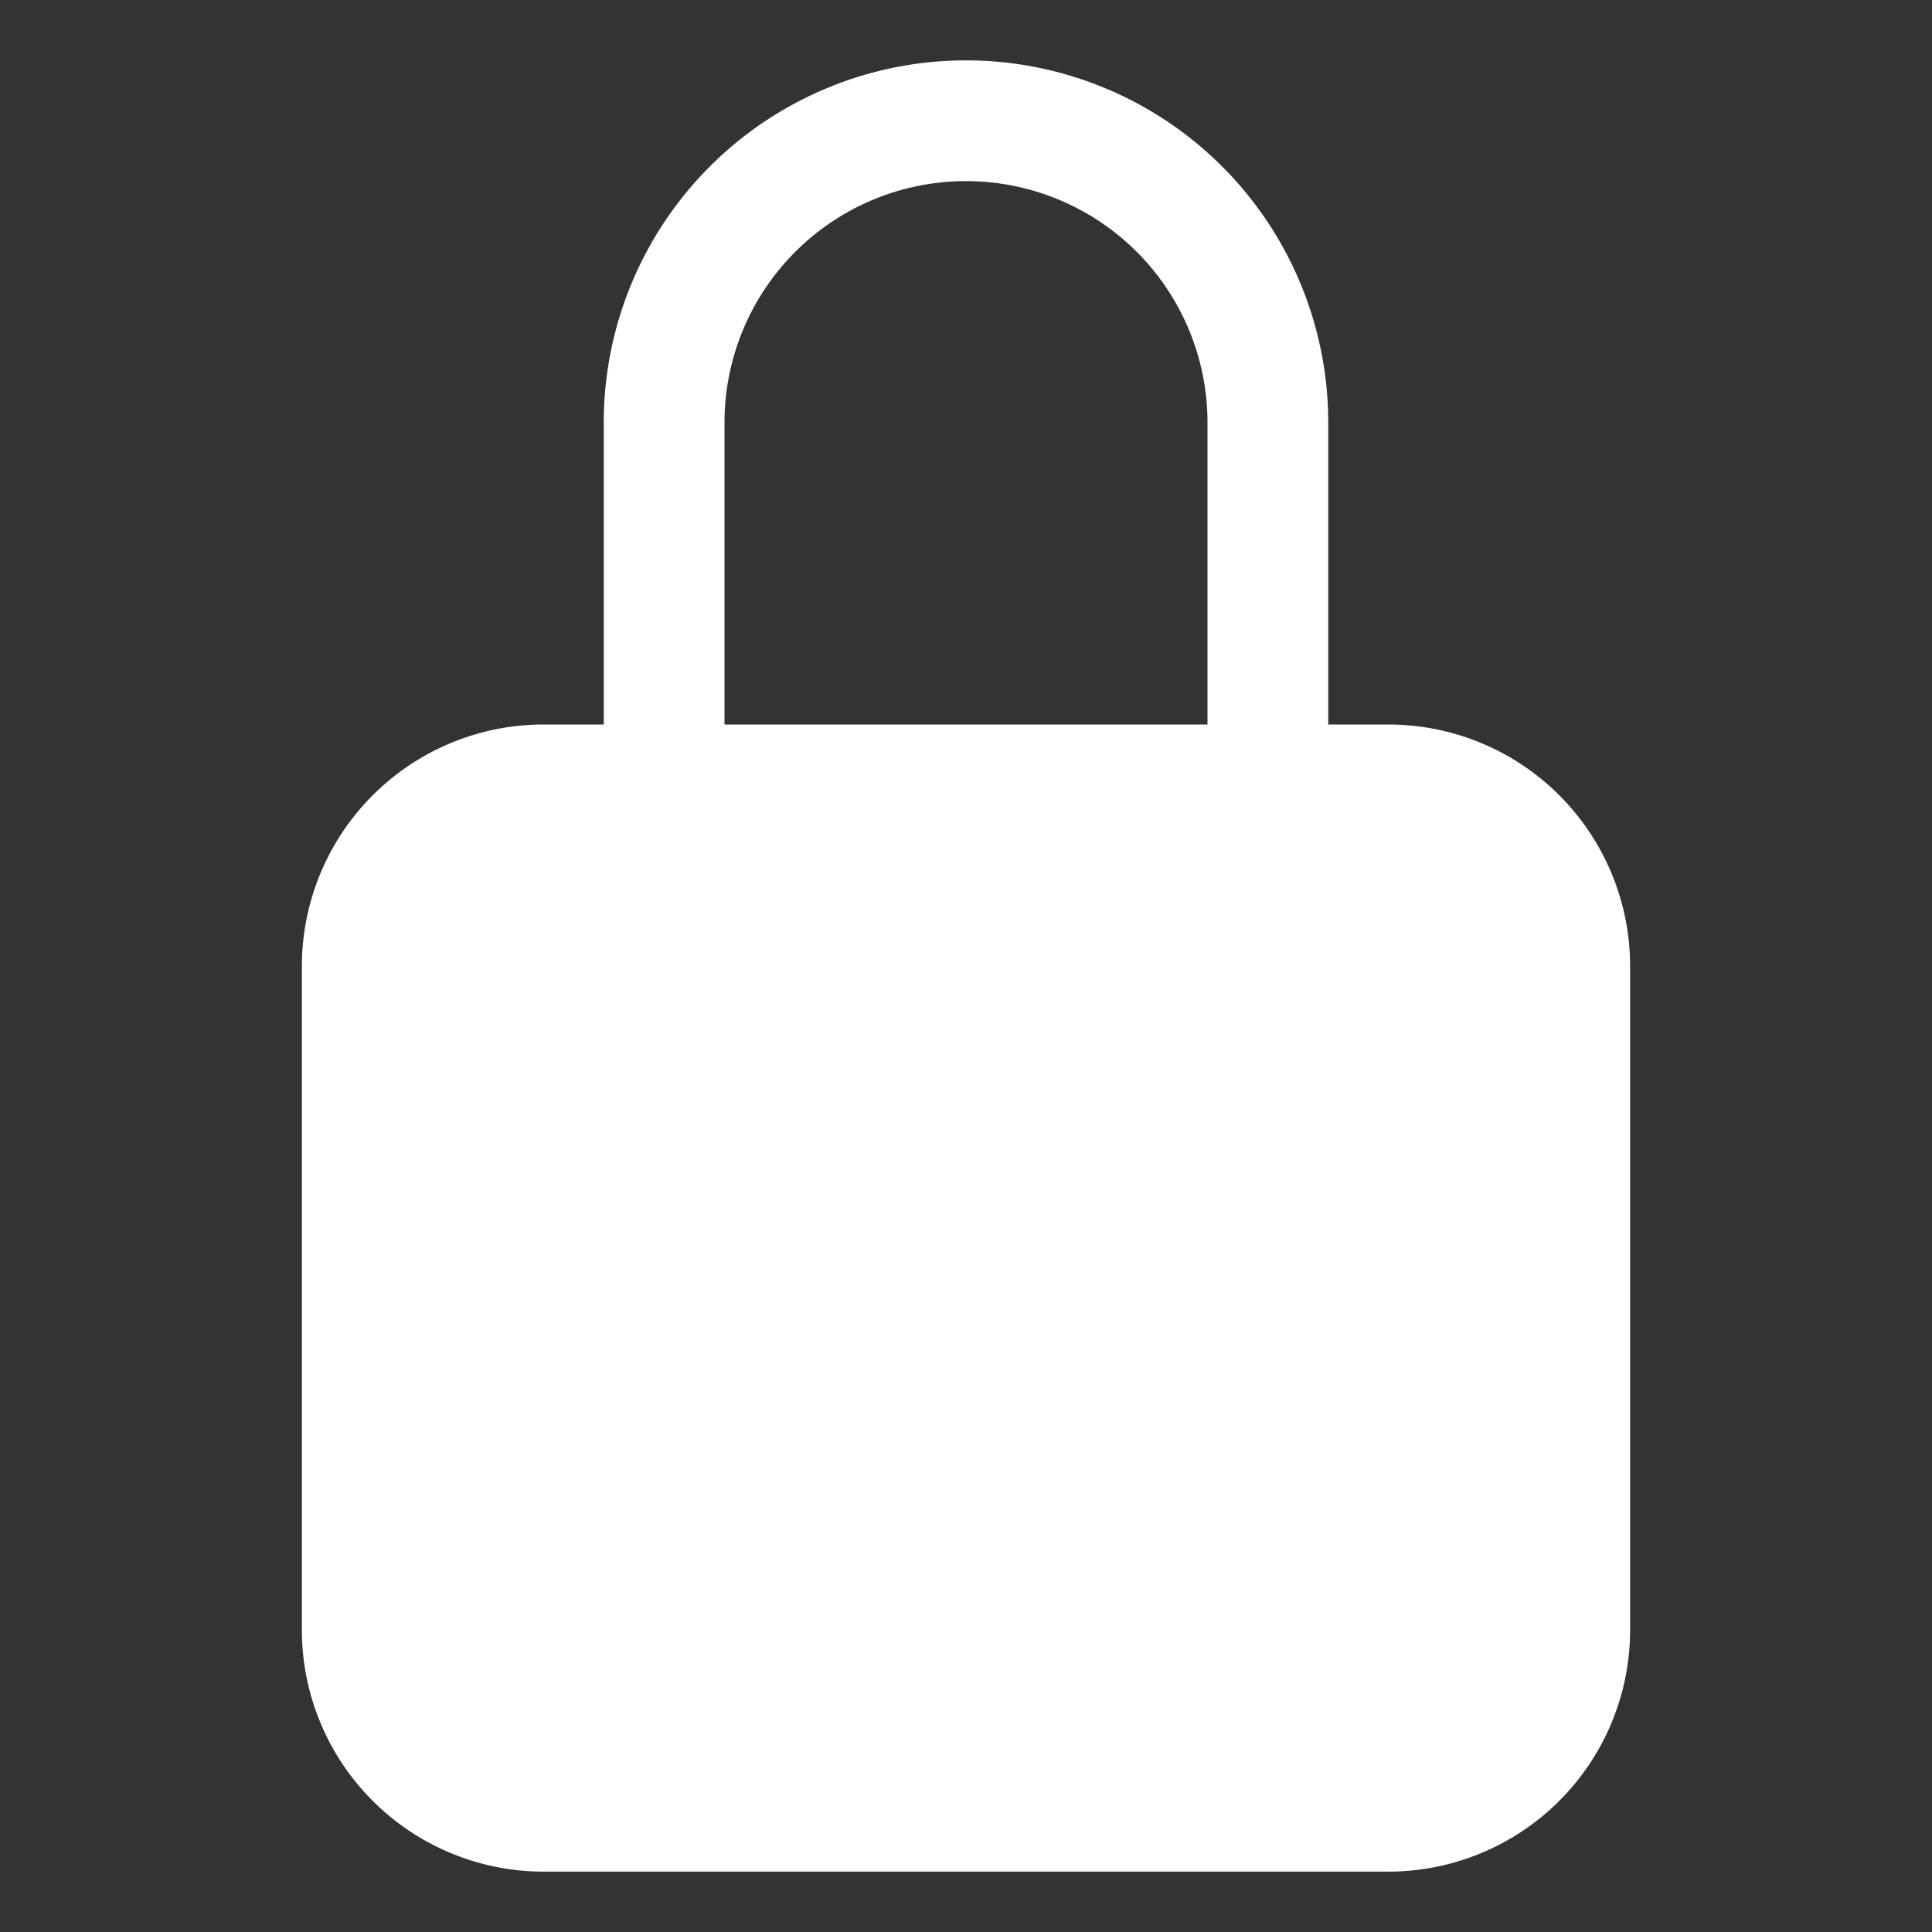
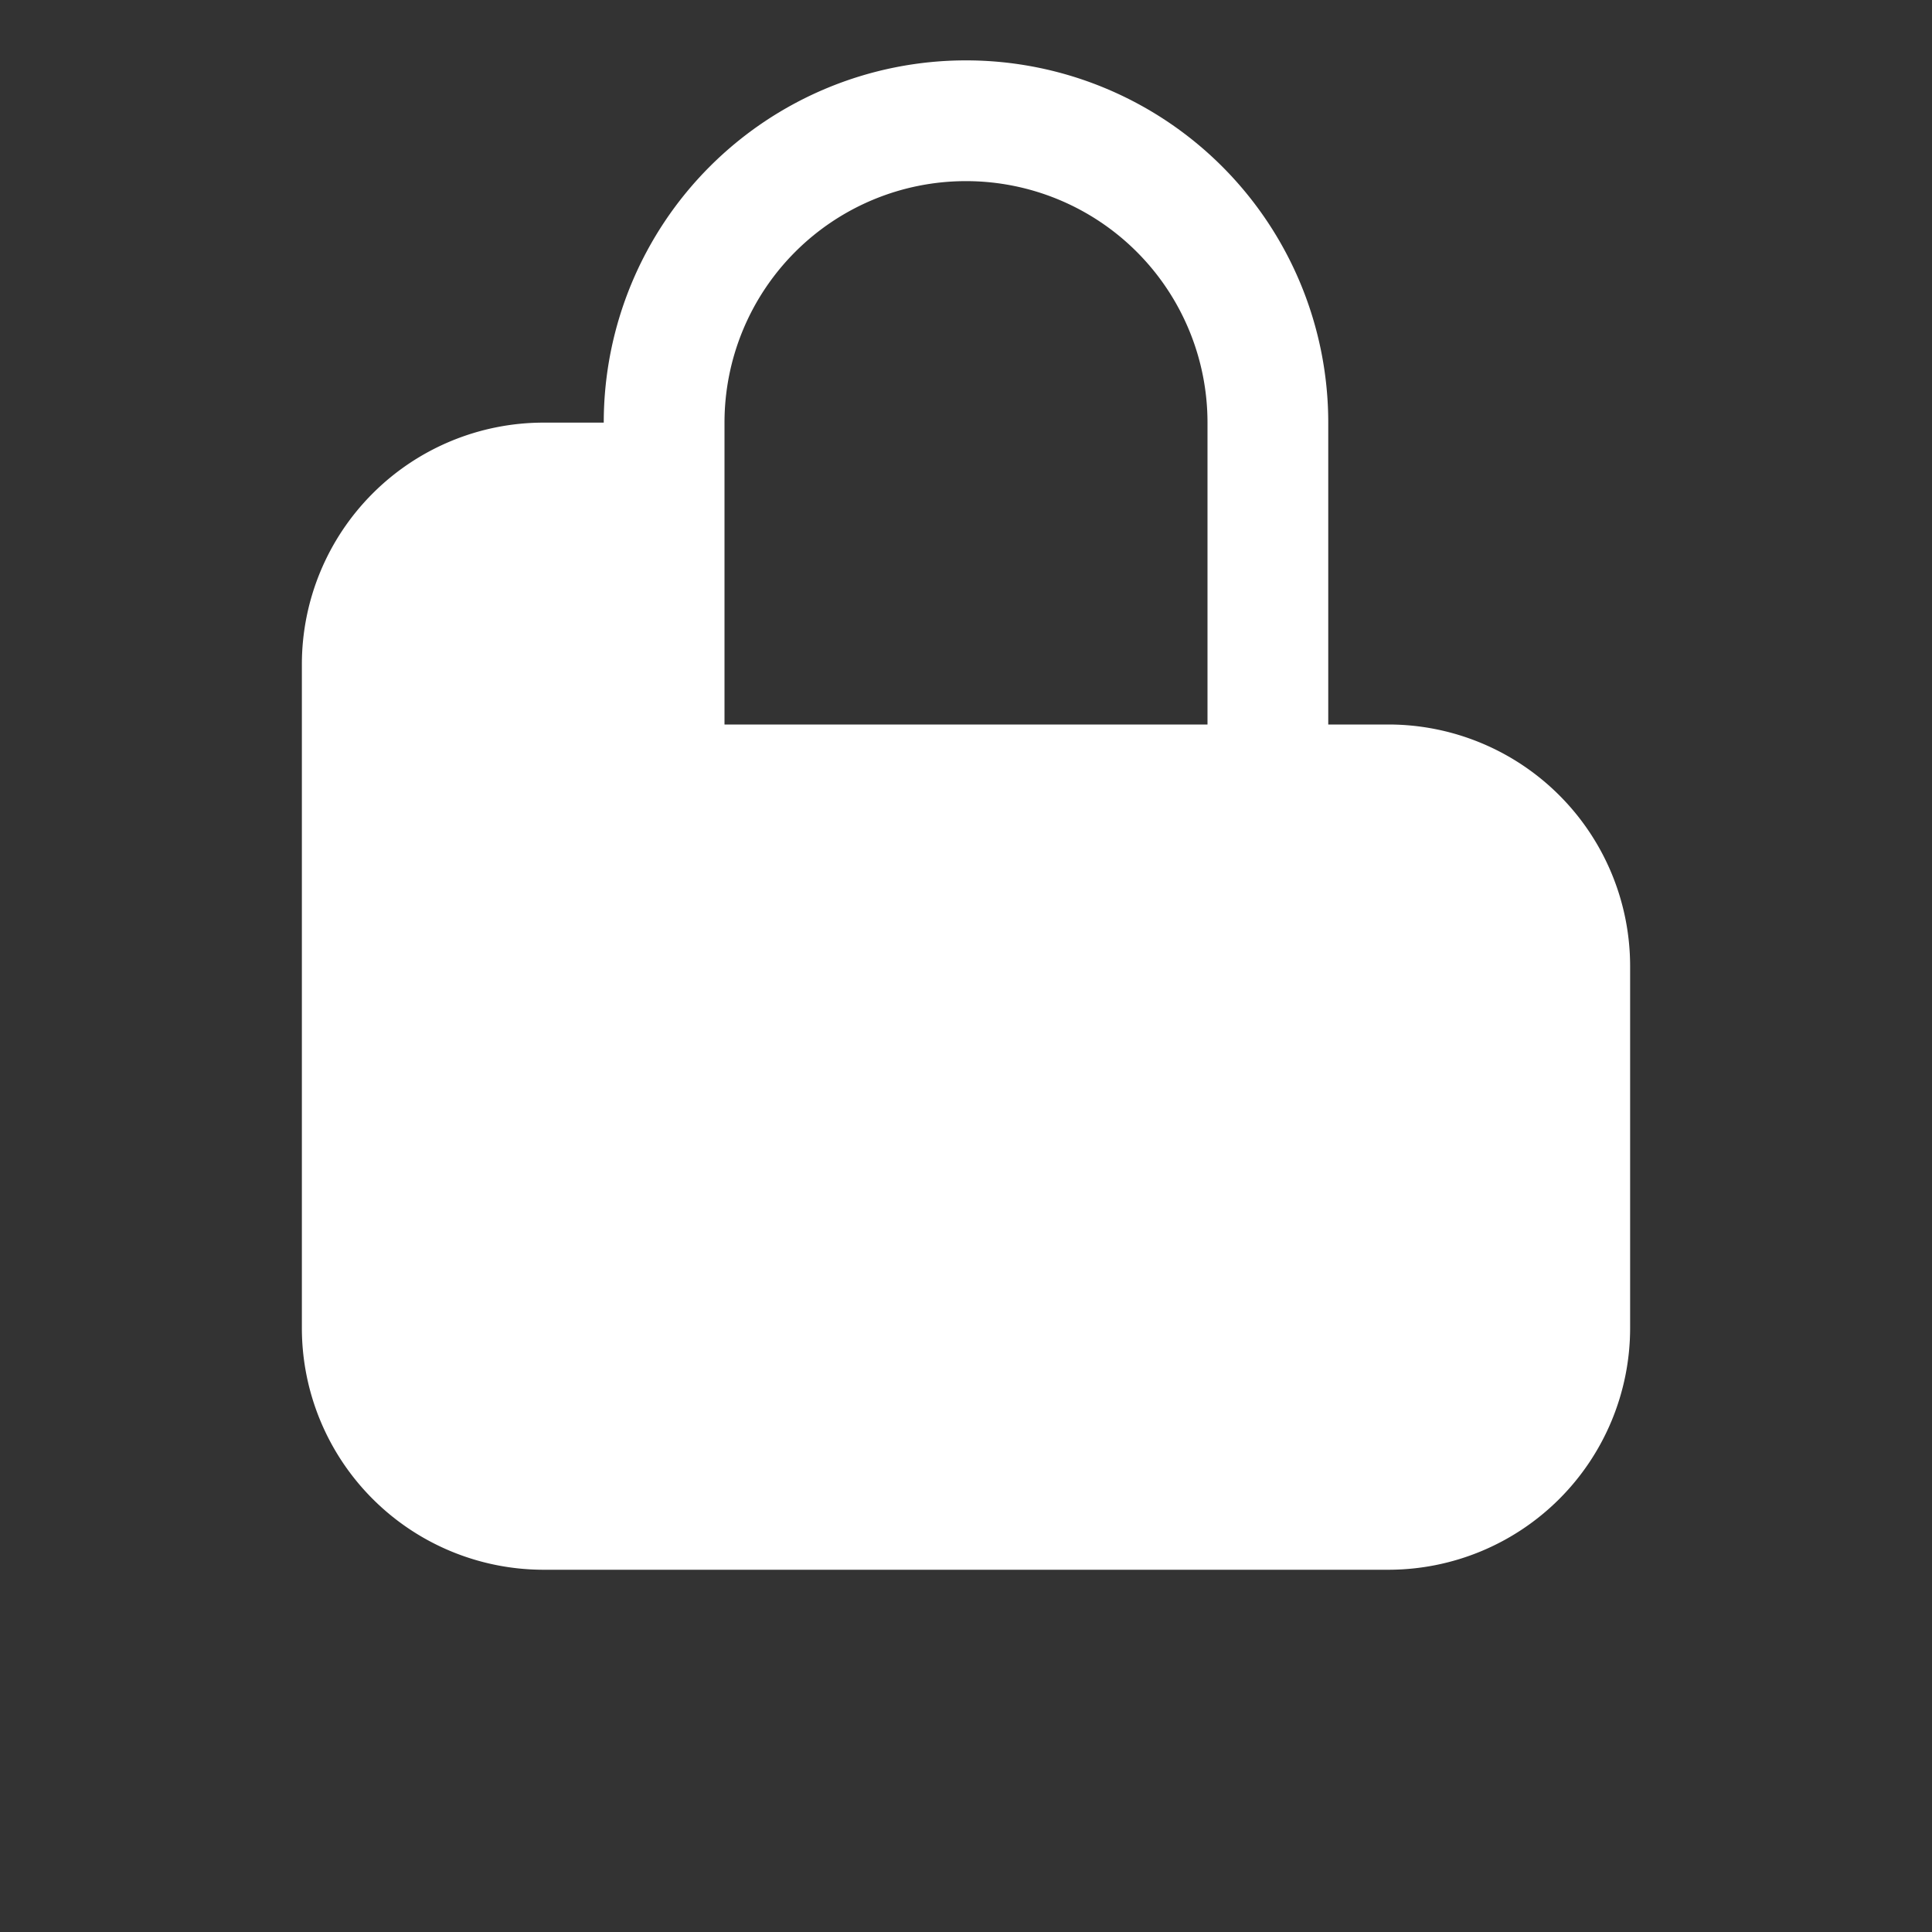
<svg xmlns="http://www.w3.org/2000/svg" class="ionicon" fill="white" viewBox="0 0 512 512">
  <rect x="0" y="0" width="512" height="512" fill="#333333" stroke="none" />
-   <path d="M368 192h-16v-80a96 96 0 10-192 0v80h-16a64.07 64.07 0 00-64 64v176a64.07 64.07 0 0064 64h224a64.07 64.07 0 0064-64V256a64.07 64.07 0 00-64-64zm-48 0H192v-80a64 64 0 11128 0z" />
+   <path d="M368 192h-16v-80a96 96 0 10-192 0h-16a64.07 64.07 0 00-64 64v176a64.07 64.07 0 0064 64h224a64.07 64.07 0 0064-64V256a64.07 64.07 0 00-64-64zm-48 0H192v-80a64 64 0 11128 0z" />
</svg>